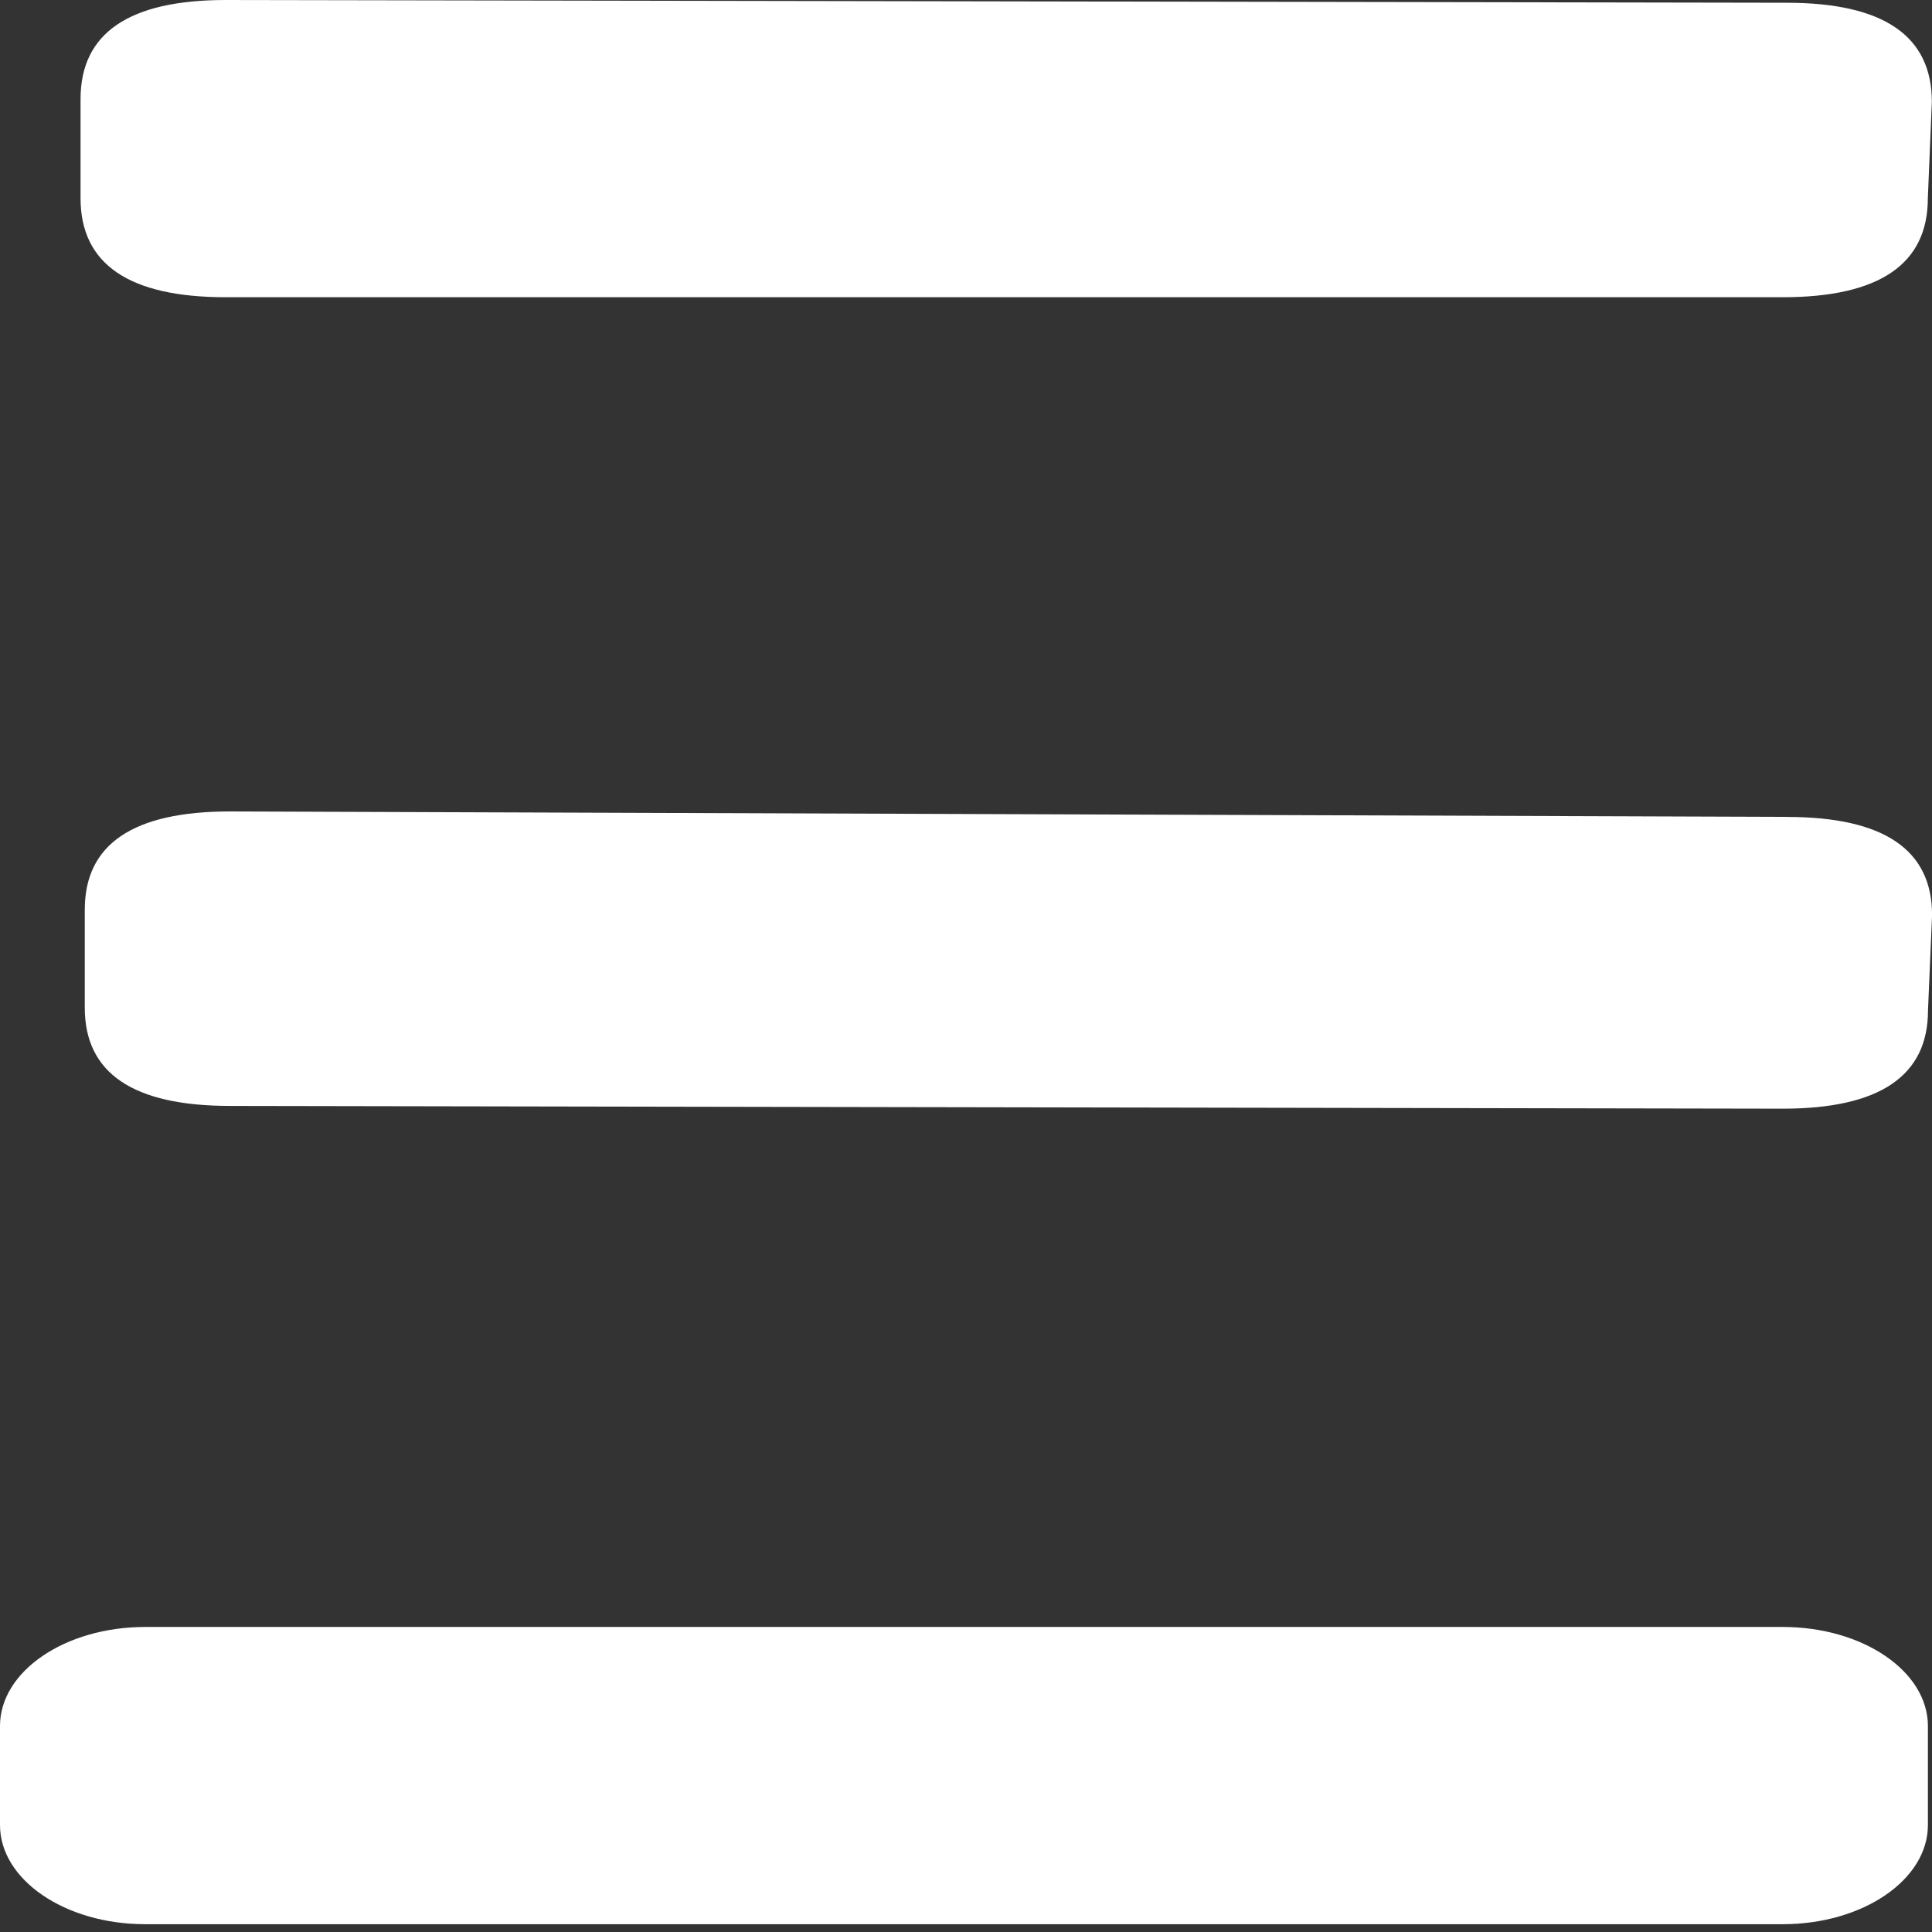
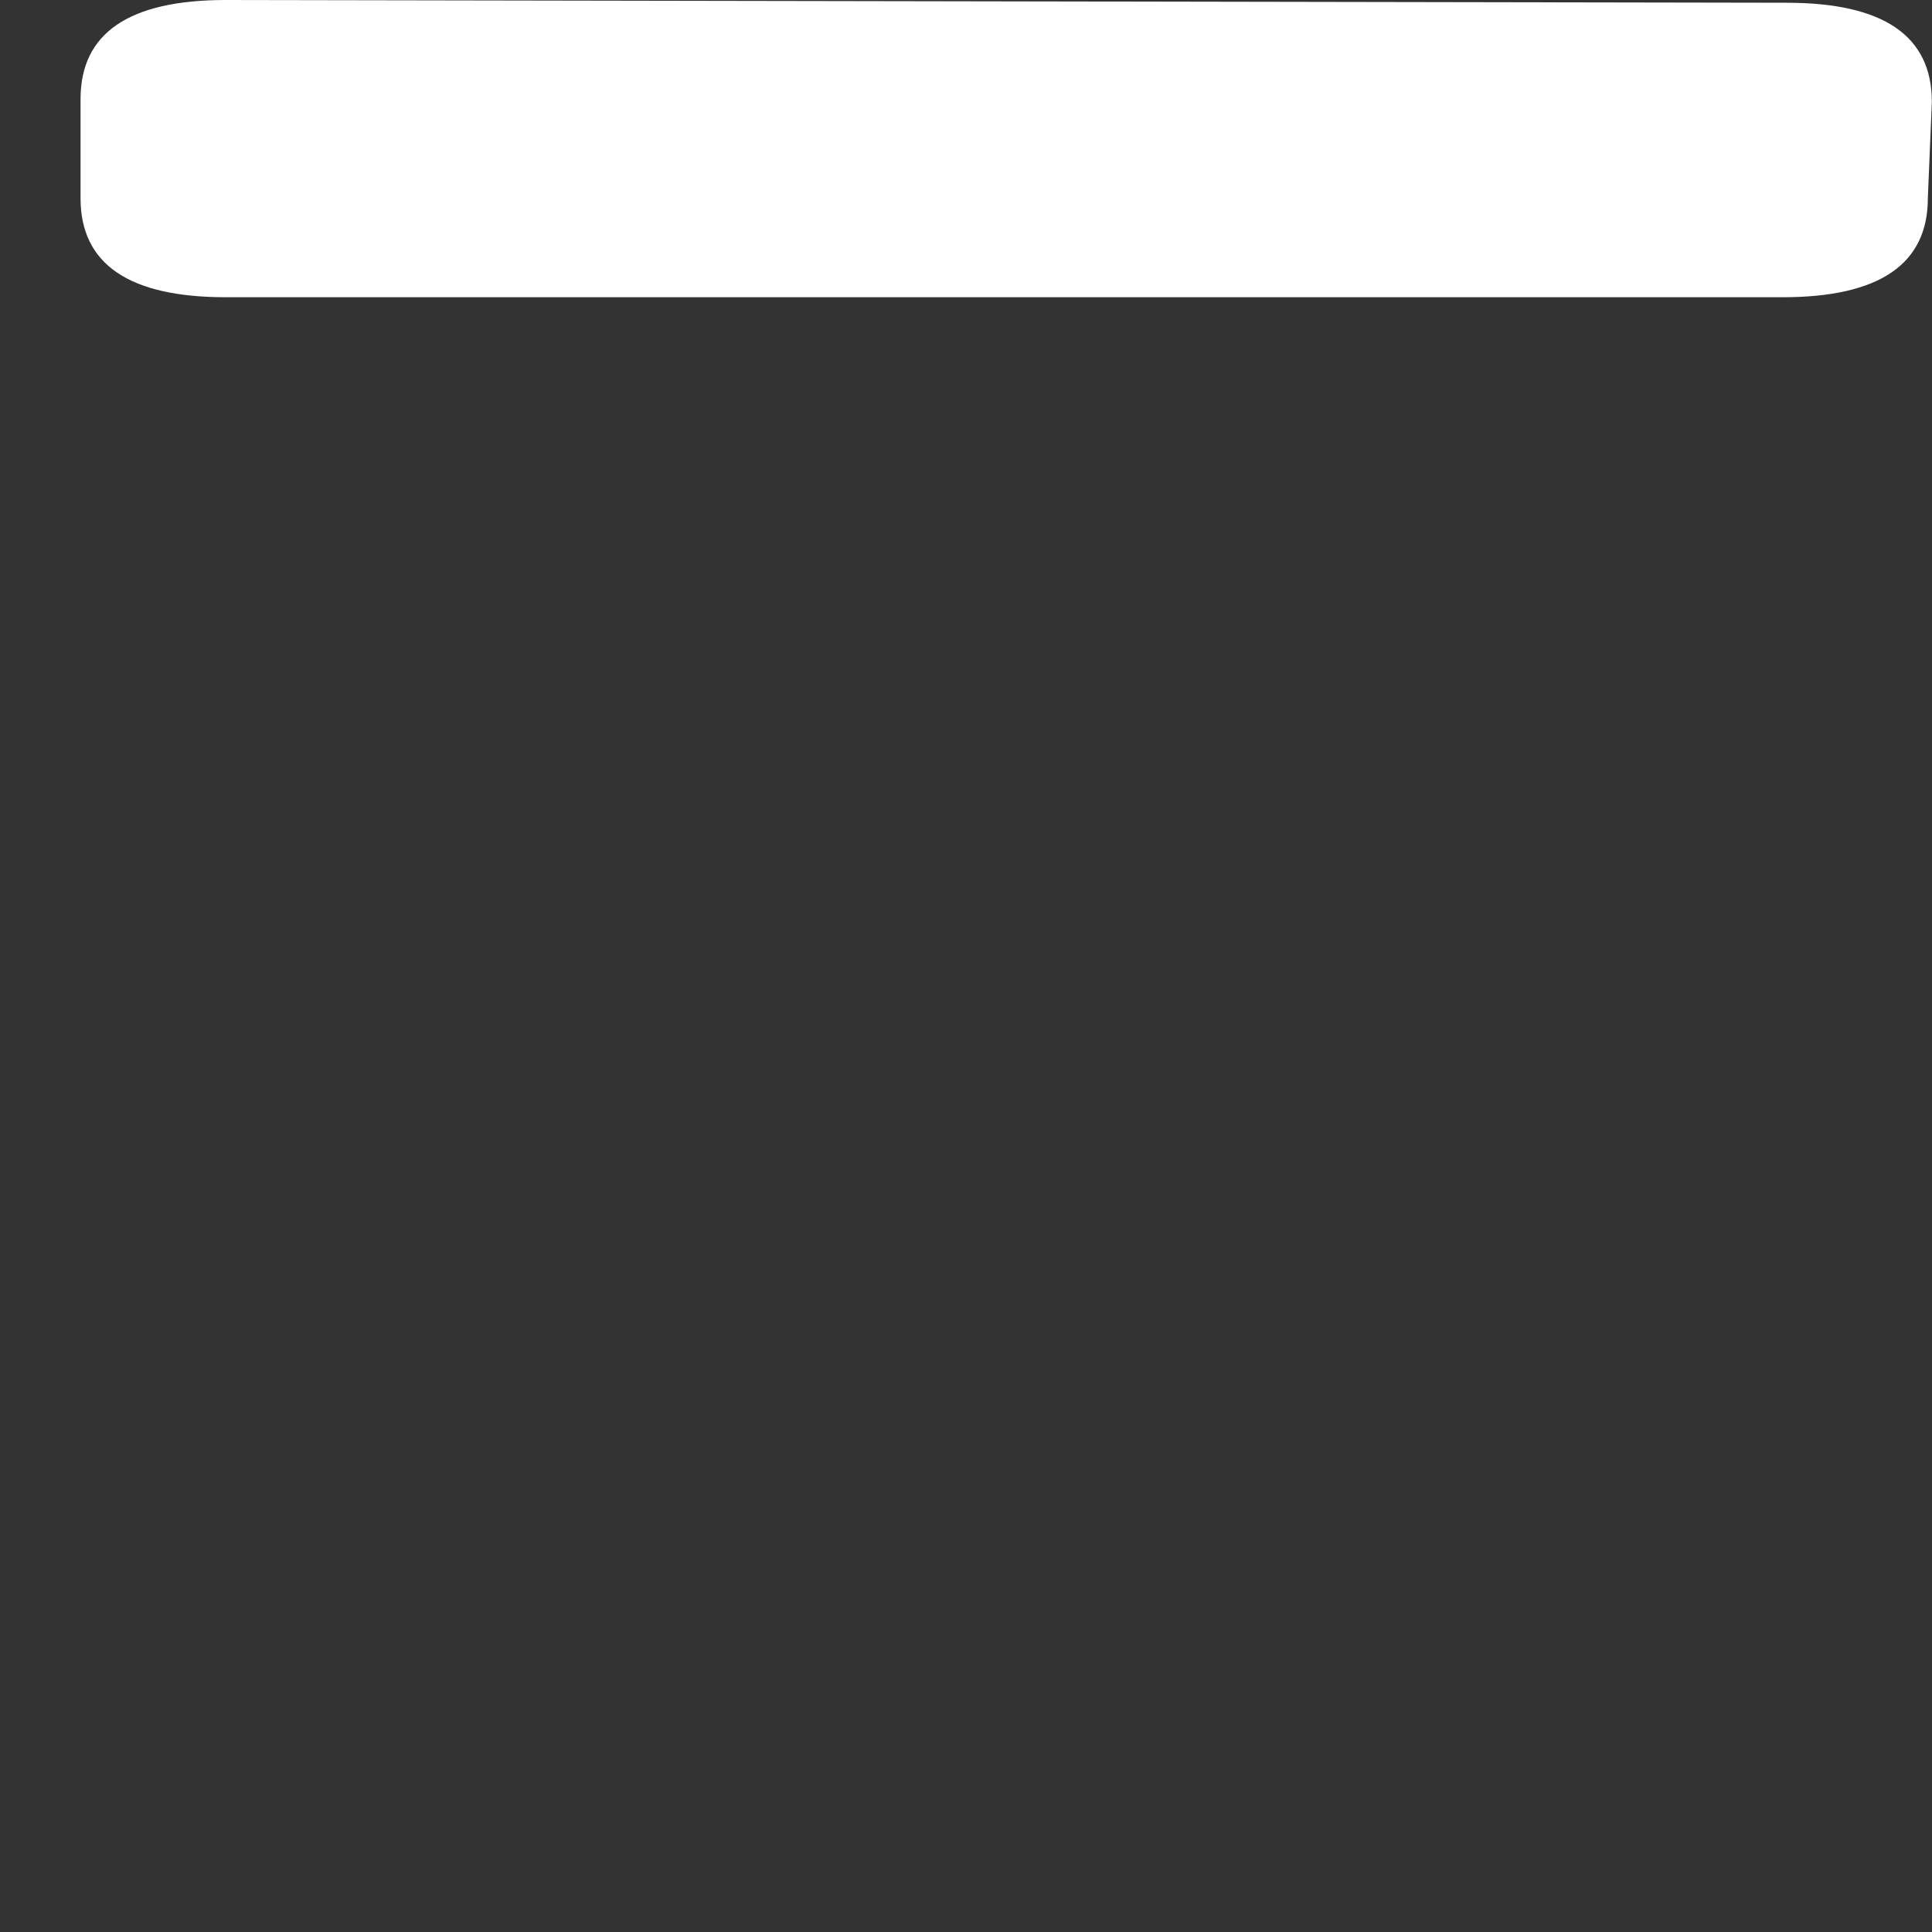
<svg xmlns="http://www.w3.org/2000/svg" width="26" height="26" viewBox="0 0 26 26" fill="none">
  <rect x="0" y="0" width="26" height="26" fill="#333333" stroke="none" />
  <g id="Group">
    <path id="top" d="M3.038 4H23.989C25.292 4 25.944 3.555 25.944 2.667L25.998 1.371C25.998 0.482 25.347 0.037 24.044 0.037L3.038 0C1.736 0 1.084 0.445 1.084 1.333V2.667C1.084 3.555 1.736 4 3.038 4Z" fill="white" />
-     <path id="Vector" d="M24.046 10.993L3.095 10.92C1.792 10.92 1.141 11.36 1.141 12.241V13.562C1.141 14.443 1.792 14.883 3.095 14.883L23.992 14.92C25.295 14.92 25.946 14.479 25.946 13.599L26.001 12.315C26.001 11.434 25.35 10.994 24.047 10.994L24.046 10.993Z" fill="white" />
-     <path id="Bot" d="M23.991 21.895H1.954C0.875 21.895 0 22.492 0 23.228V24.561C0 25.297 0.875 25.895 1.954 25.895H23.991C25.07 25.895 25.945 25.297 25.945 24.561V23.228C25.945 22.492 25.07 21.895 23.991 21.895Z" fill="white" />
  </g>
</svg>